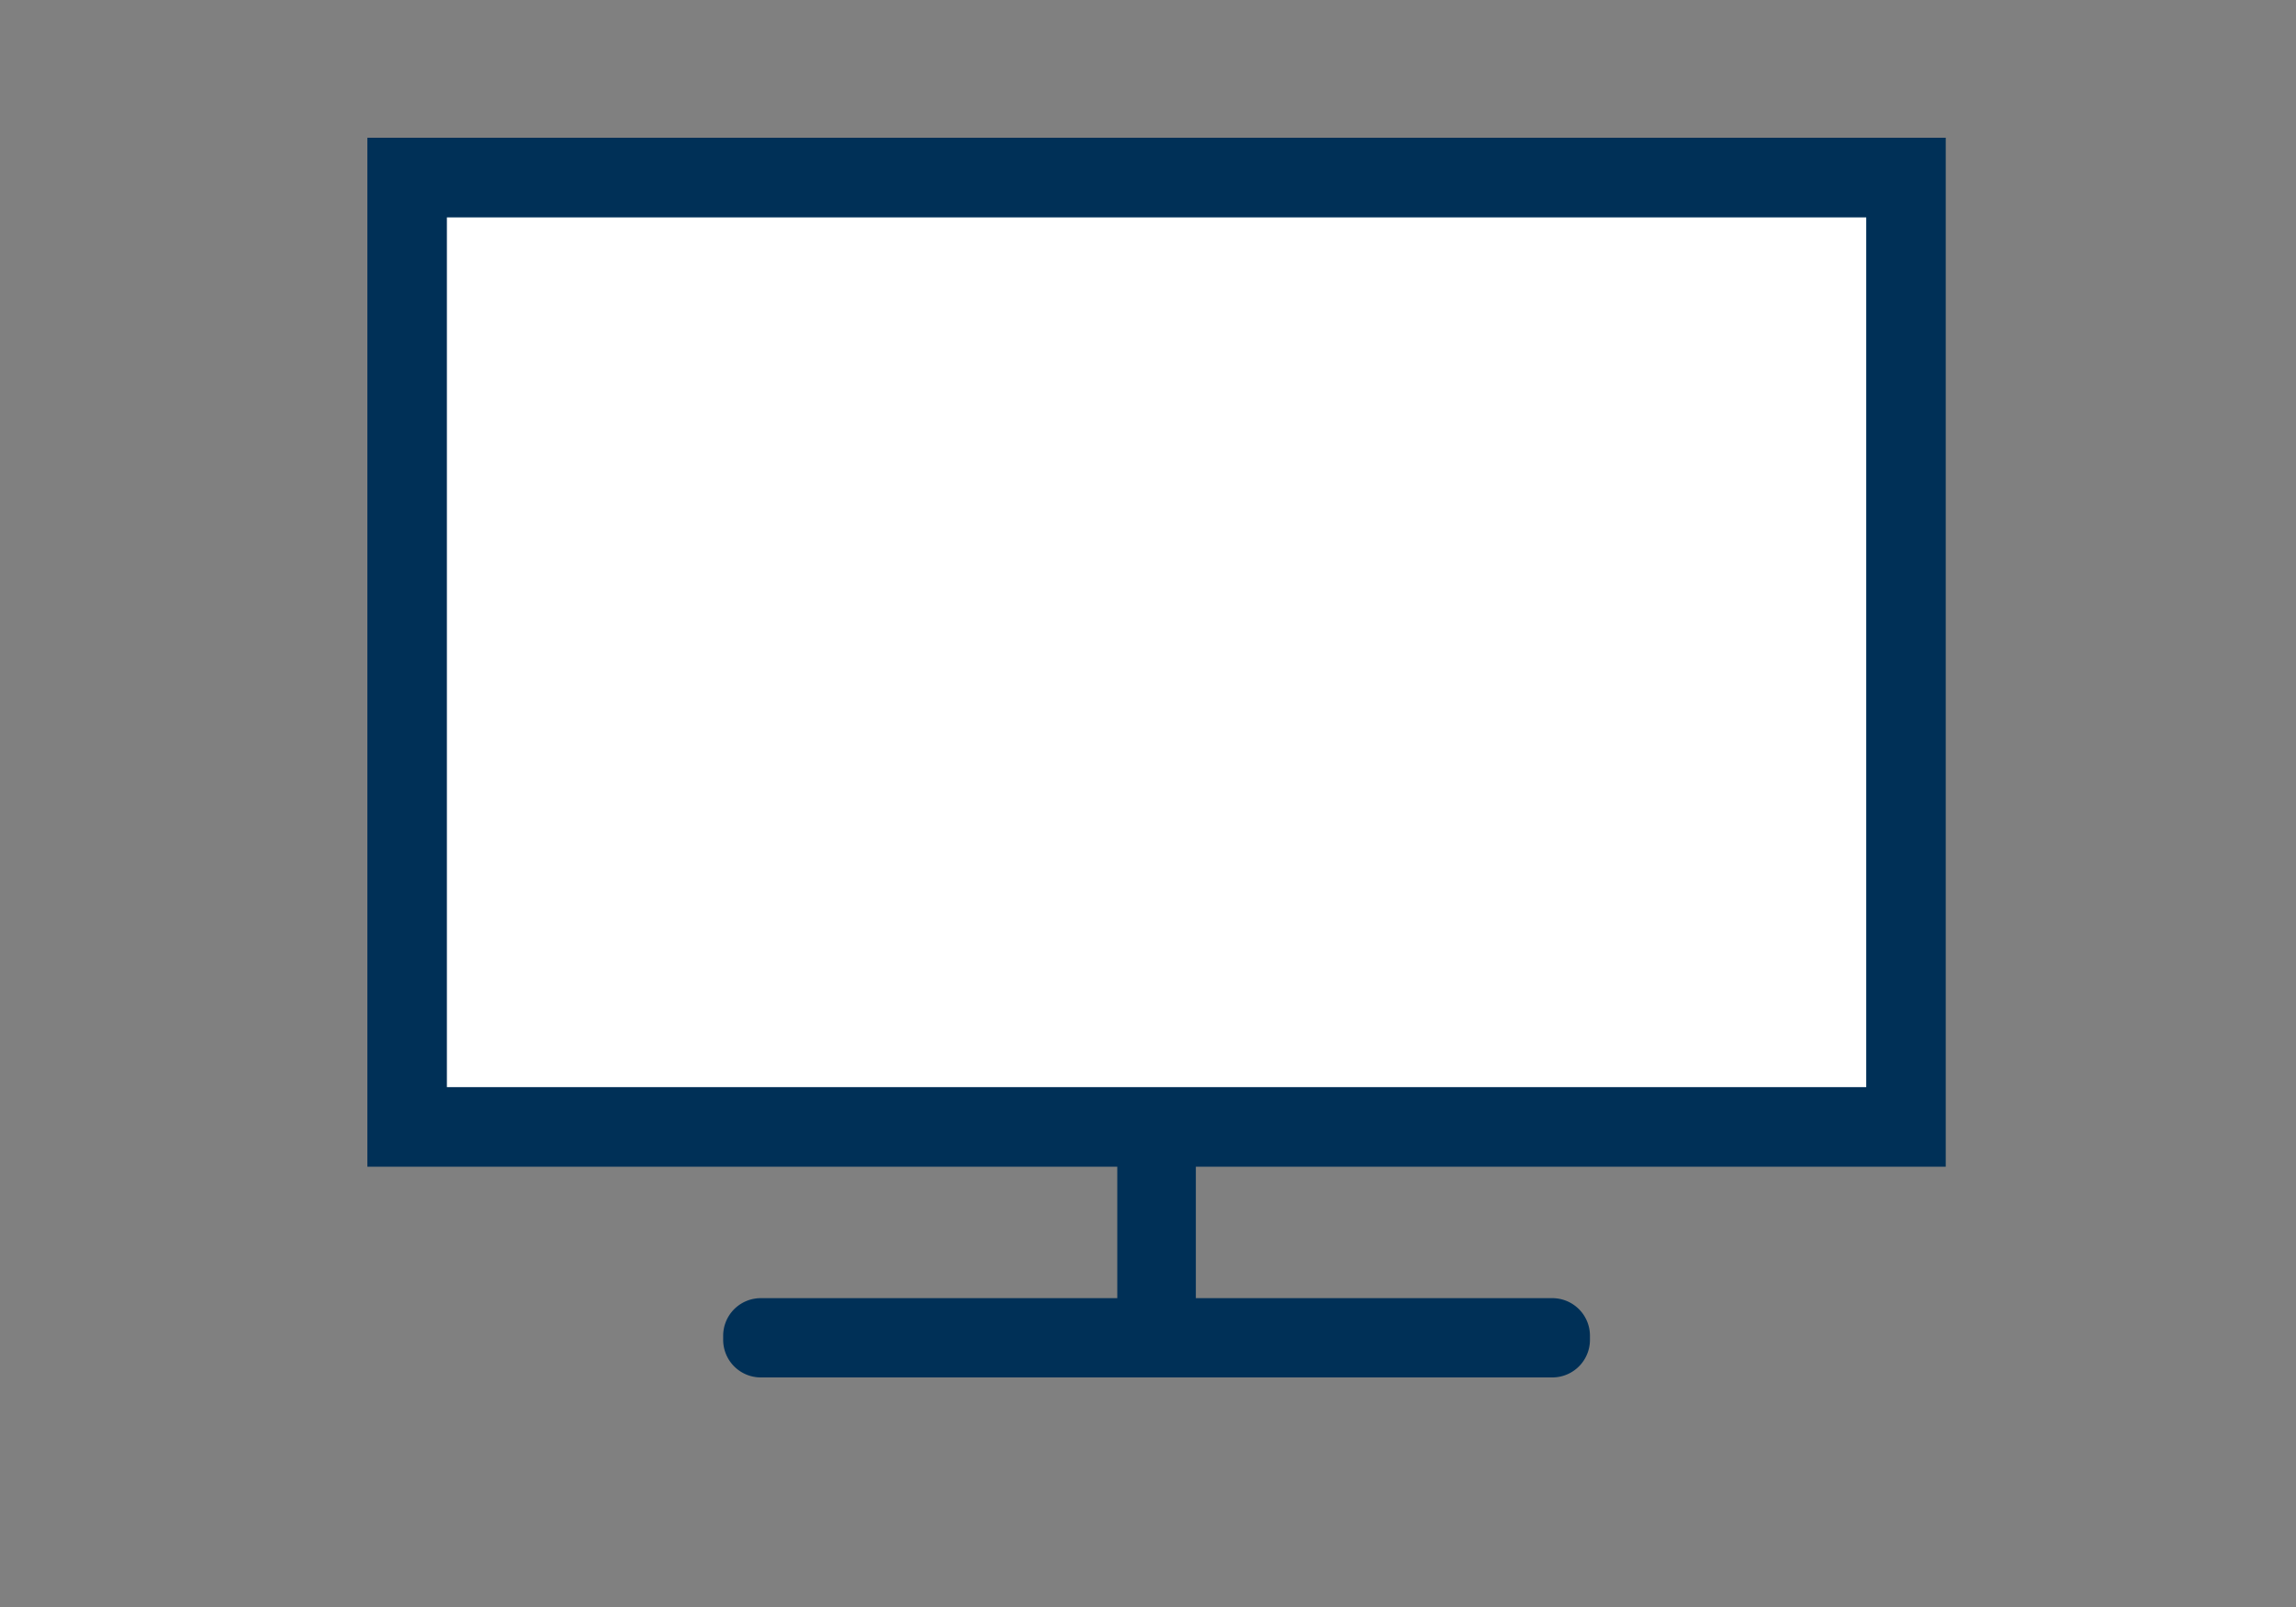
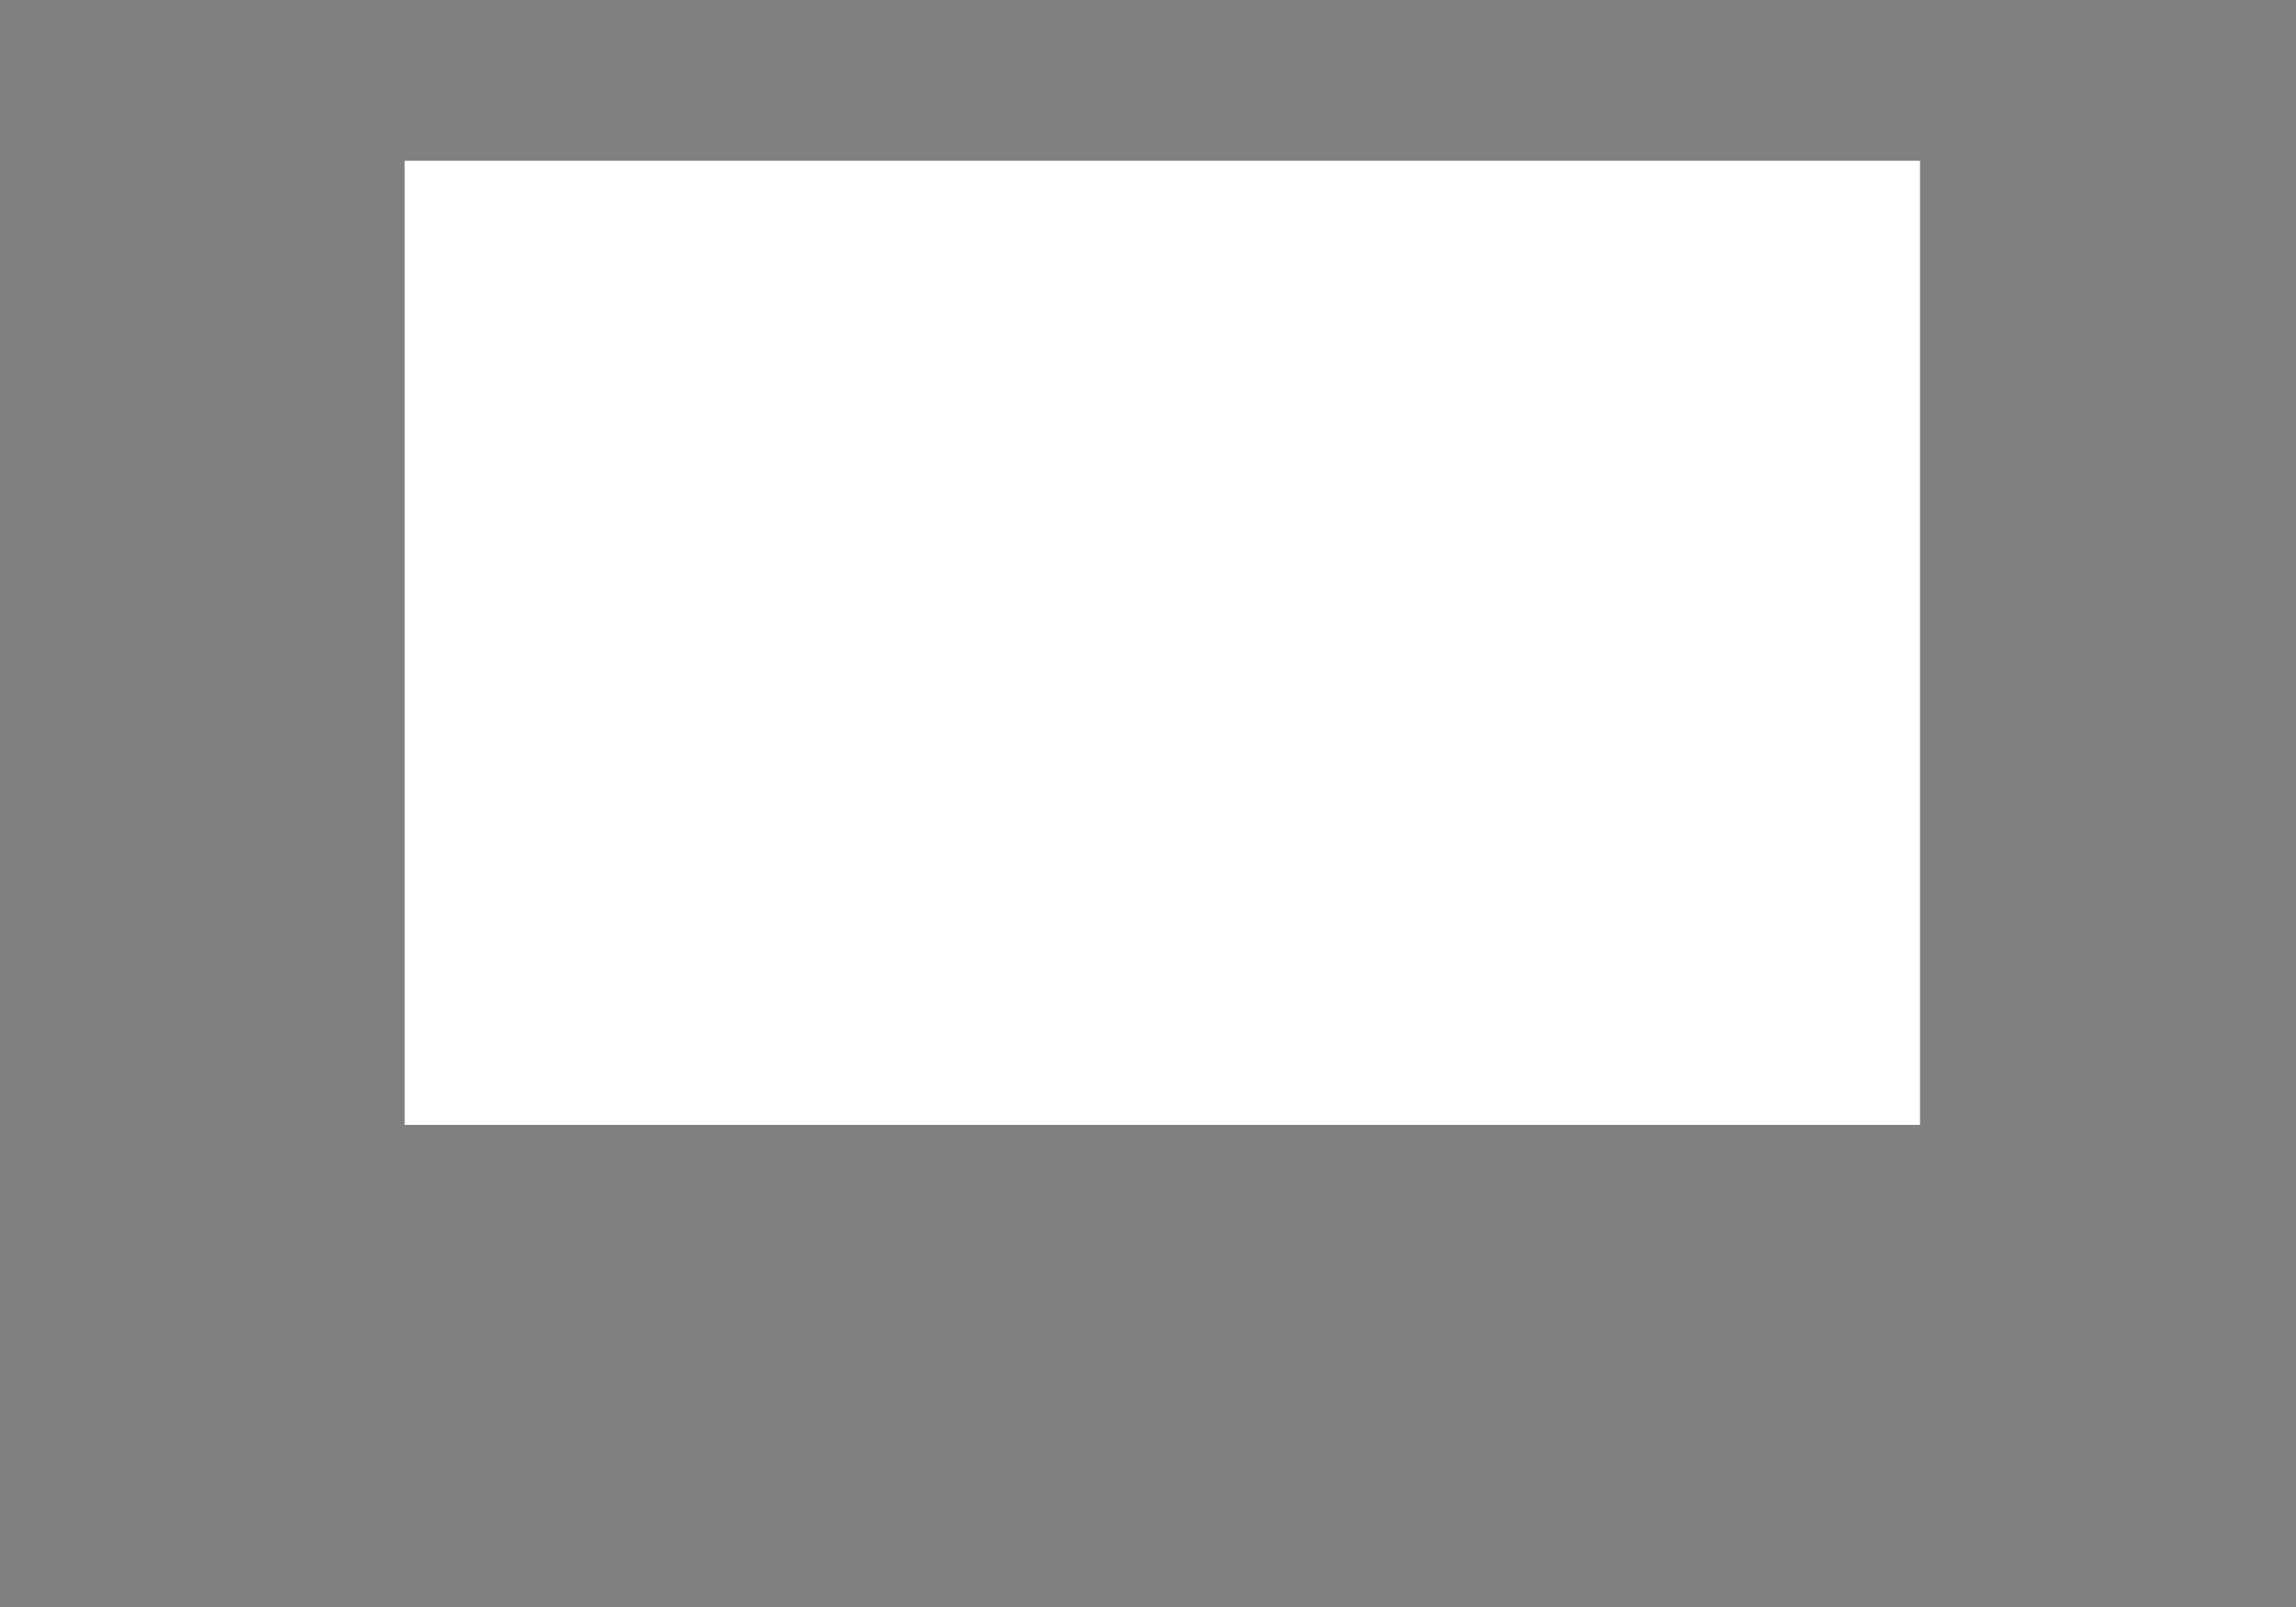
<svg xmlns="http://www.w3.org/2000/svg" width="100" height="70" viewBox="0 0 100 70">
  <rect x="0" y="0" width="100" height="70" fill="#808080" stroke="none" />
  <defs>
    <style>.a{fill:none;}.b{fill:#fff;}.c{clip-path:url(#a);}.d{fill:#003057;}</style>
    <clipPath id="a">
-       <rect class="a" width="68.745" height="54" />
-     </clipPath>
+       </clipPath>
  </defs>
  <g transform="translate(-450 -409)">
-     <rect class="a" width="100" height="70" transform="translate(450 409)" />
    <g transform="translate(466 415)">
      <rect class="b" width="66" height="42" transform="translate(1.625 1)" />
      <g class="c" transform="translate(0)">
-         <path class="d" d="M190.791,217.22V172.4H122.046v44.82h32.662v5.727H139.173a1.638,1.638,0,0,0-1.63,1.635v.183a1.638,1.638,0,0,0,1.63,1.635h34.492a1.638,1.638,0,0,0,1.63-1.635v-.183a1.638,1.638,0,0,0-1.63-1.635H158.13V217.22ZM125.51,175.869h61.818v37.885H125.51Z" transform="translate(-122.046 -172.4)" />
-       </g>
+         </g>
    </g>
  </g>
</svg>